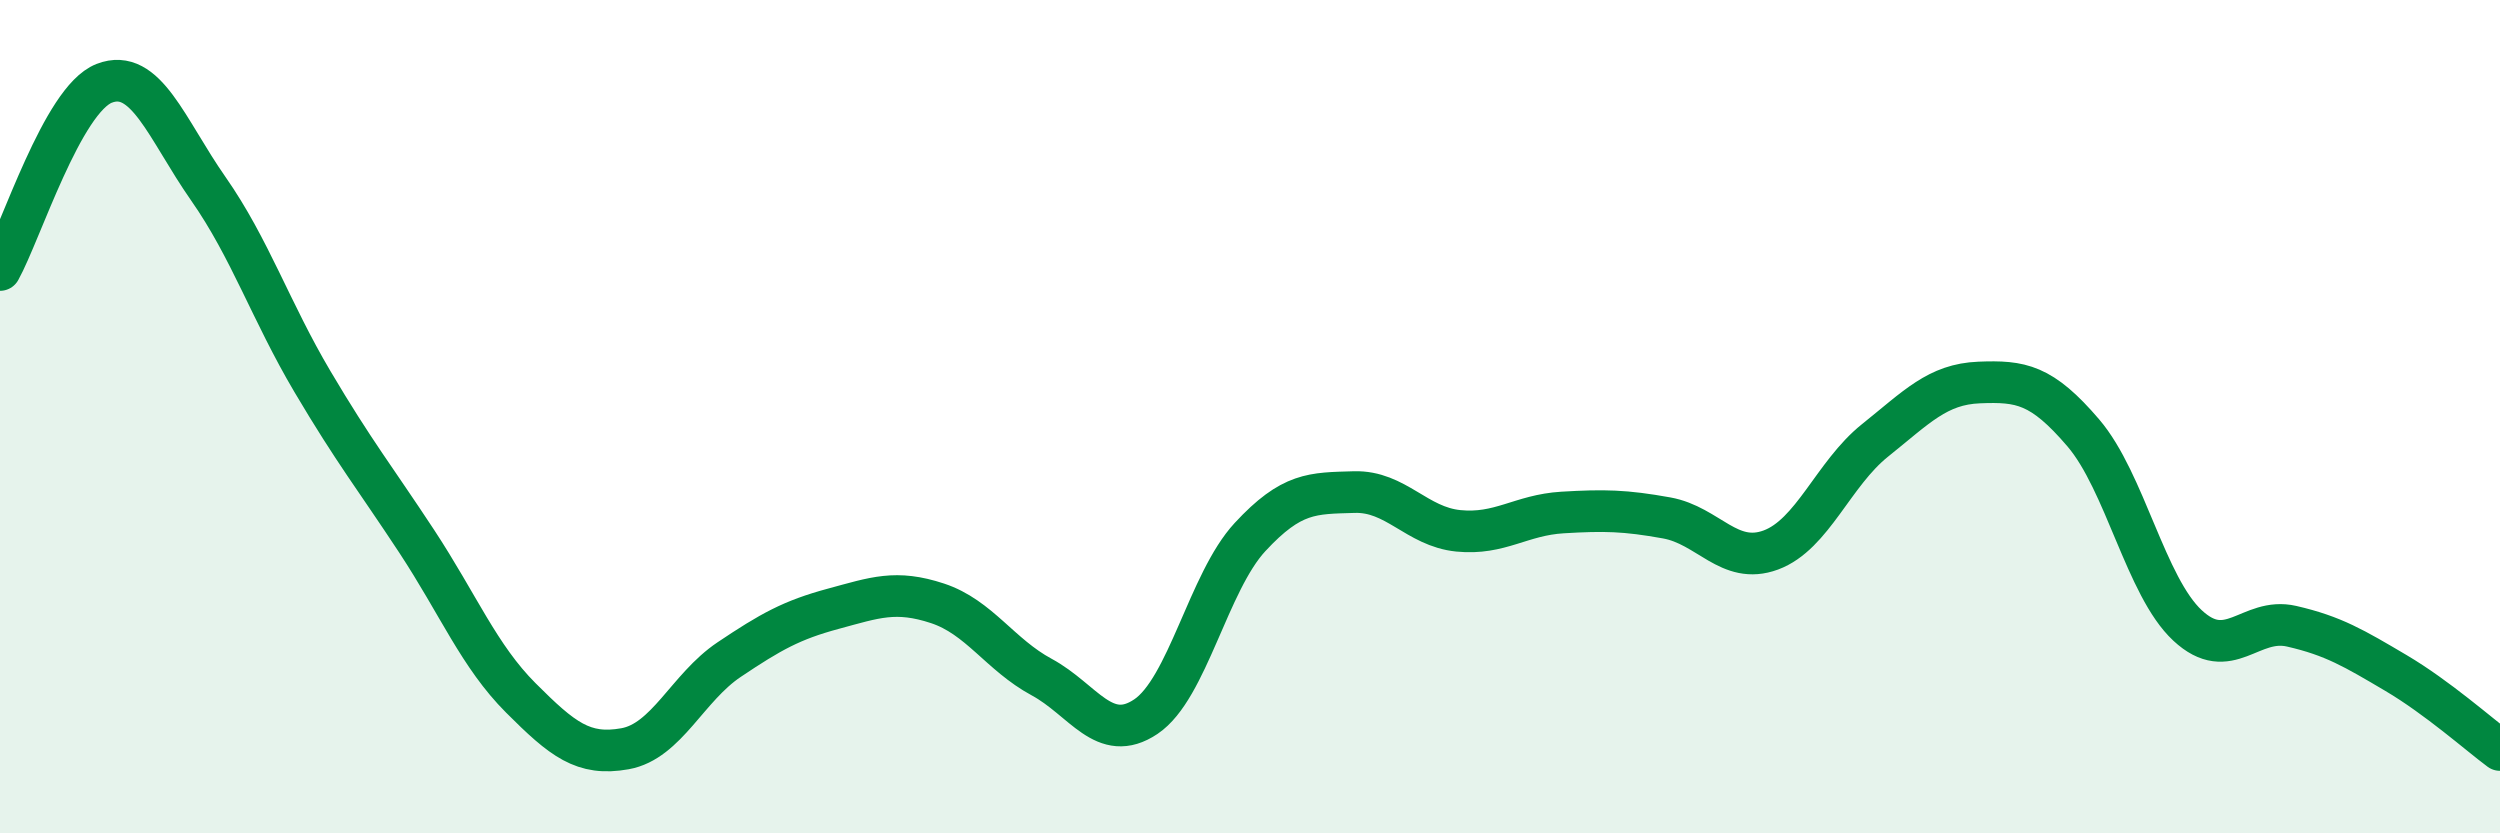
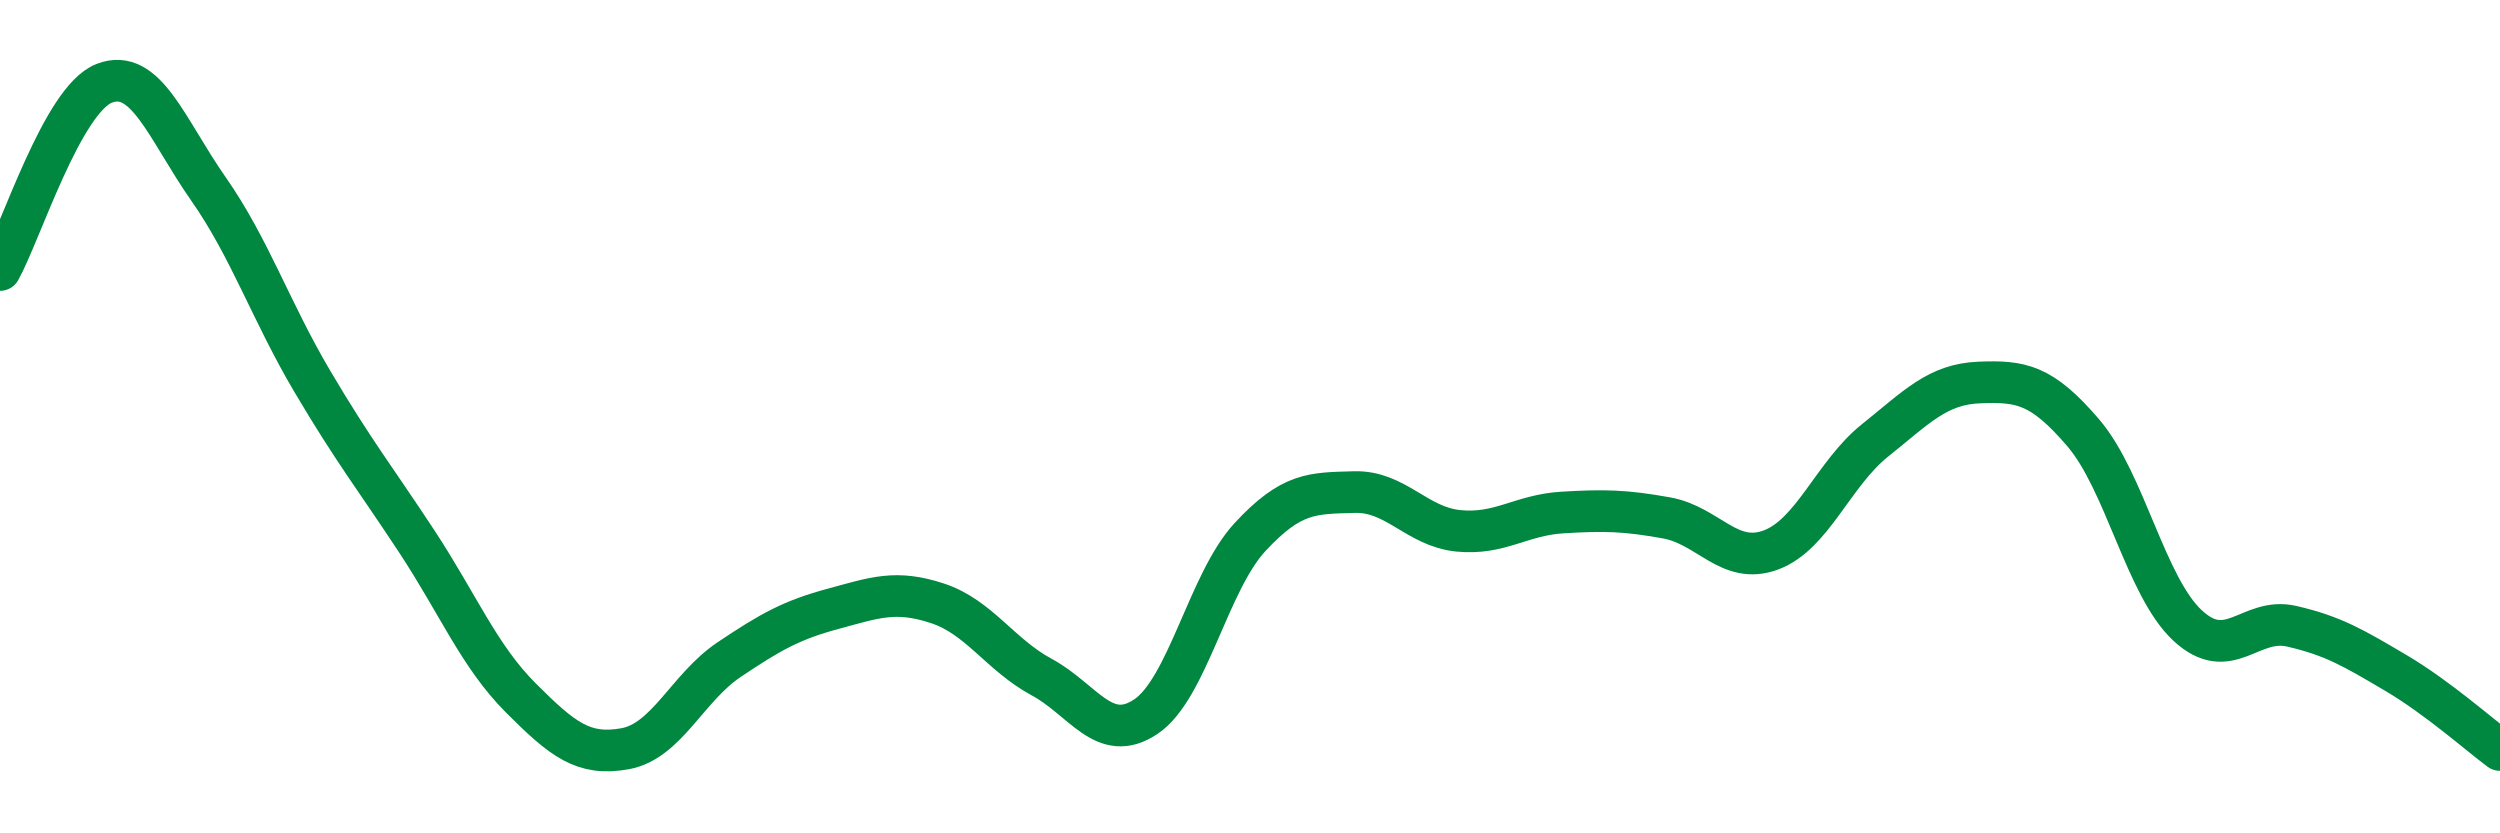
<svg xmlns="http://www.w3.org/2000/svg" width="60" height="20" viewBox="0 0 60 20">
-   <path d="M 0,6.48 C 0.5,5.58 1.5,2.39 2.5,2 C 3.5,1.61 4,3.1 5,4.53 C 6,5.96 6.5,7.47 7.5,9.16 C 8.5,10.85 9,11.47 10,12.99 C 11,14.51 11.5,15.75 12.5,16.75 C 13.5,17.75 14,18.15 15,17.97 C 16,17.79 16.5,16.5 17.5,15.83 C 18.5,15.16 19,14.88 20,14.61 C 21,14.34 21.5,14.15 22.5,14.48 C 23.5,14.81 24,15.71 25,16.25 C 26,16.79 26.5,17.87 27.5,17.2 C 28.5,16.53 29,13.97 30,12.89 C 31,11.81 31.5,11.84 32.5,11.81 C 33.5,11.78 34,12.64 35,12.74 C 36,12.84 36.5,12.36 37.5,12.3 C 38.5,12.24 39,12.25 40,12.43 C 41,12.61 41.5,13.57 42.5,13.2 C 43.5,12.83 44,11.37 45,10.57 C 46,9.77 46.5,9.22 47.5,9.18 C 48.5,9.14 49,9.22 50,10.39 C 51,11.56 51.5,14.08 52.5,15.01 C 53.5,15.94 54,14.8 55,15.03 C 56,15.26 56.5,15.56 57.5,16.15 C 58.5,16.74 59.5,17.63 60,18L60 20L0 20Z" fill="#008740" opacity="0.1" stroke-linecap="round" stroke-linejoin="round" />
  <path d="M 0,6.48 C 0.5,5.58 1.5,2.39 2.5,2 C 3.5,1.61 4,3.1 5,4.53 C 6,5.96 6.5,7.47 7.5,9.16 C 8.5,10.85 9,11.47 10,12.99 C 11,14.51 11.5,15.75 12.5,16.75 C 13.5,17.75 14,18.15 15,17.97 C 16,17.79 16.5,16.5 17.5,15.83 C 18.5,15.16 19,14.88 20,14.61 C 21,14.34 21.5,14.15 22.5,14.48 C 23.5,14.81 24,15.71 25,16.25 C 26,16.79 26.5,17.87 27.5,17.2 C 28.5,16.53 29,13.97 30,12.89 C 31,11.81 31.5,11.84 32.5,11.81 C 33.5,11.78 34,12.64 35,12.74 C 36,12.84 36.5,12.36 37.5,12.3 C 38.5,12.24 39,12.25 40,12.43 C 41,12.61 41.5,13.57 42.5,13.2 C 43.5,12.83 44,11.37 45,10.57 C 46,9.77 46.5,9.22 47.5,9.18 C 48.5,9.14 49,9.22 50,10.39 C 51,11.56 51.5,14.08 52.5,15.01 C 53.5,15.94 54,14.8 55,15.03 C 56,15.26 56.5,15.56 57.5,16.15 C 58.5,16.74 59.5,17.63 60,18" stroke="#008740" stroke-width="1" fill="none" stroke-linecap="round" stroke-linejoin="round" />
</svg>